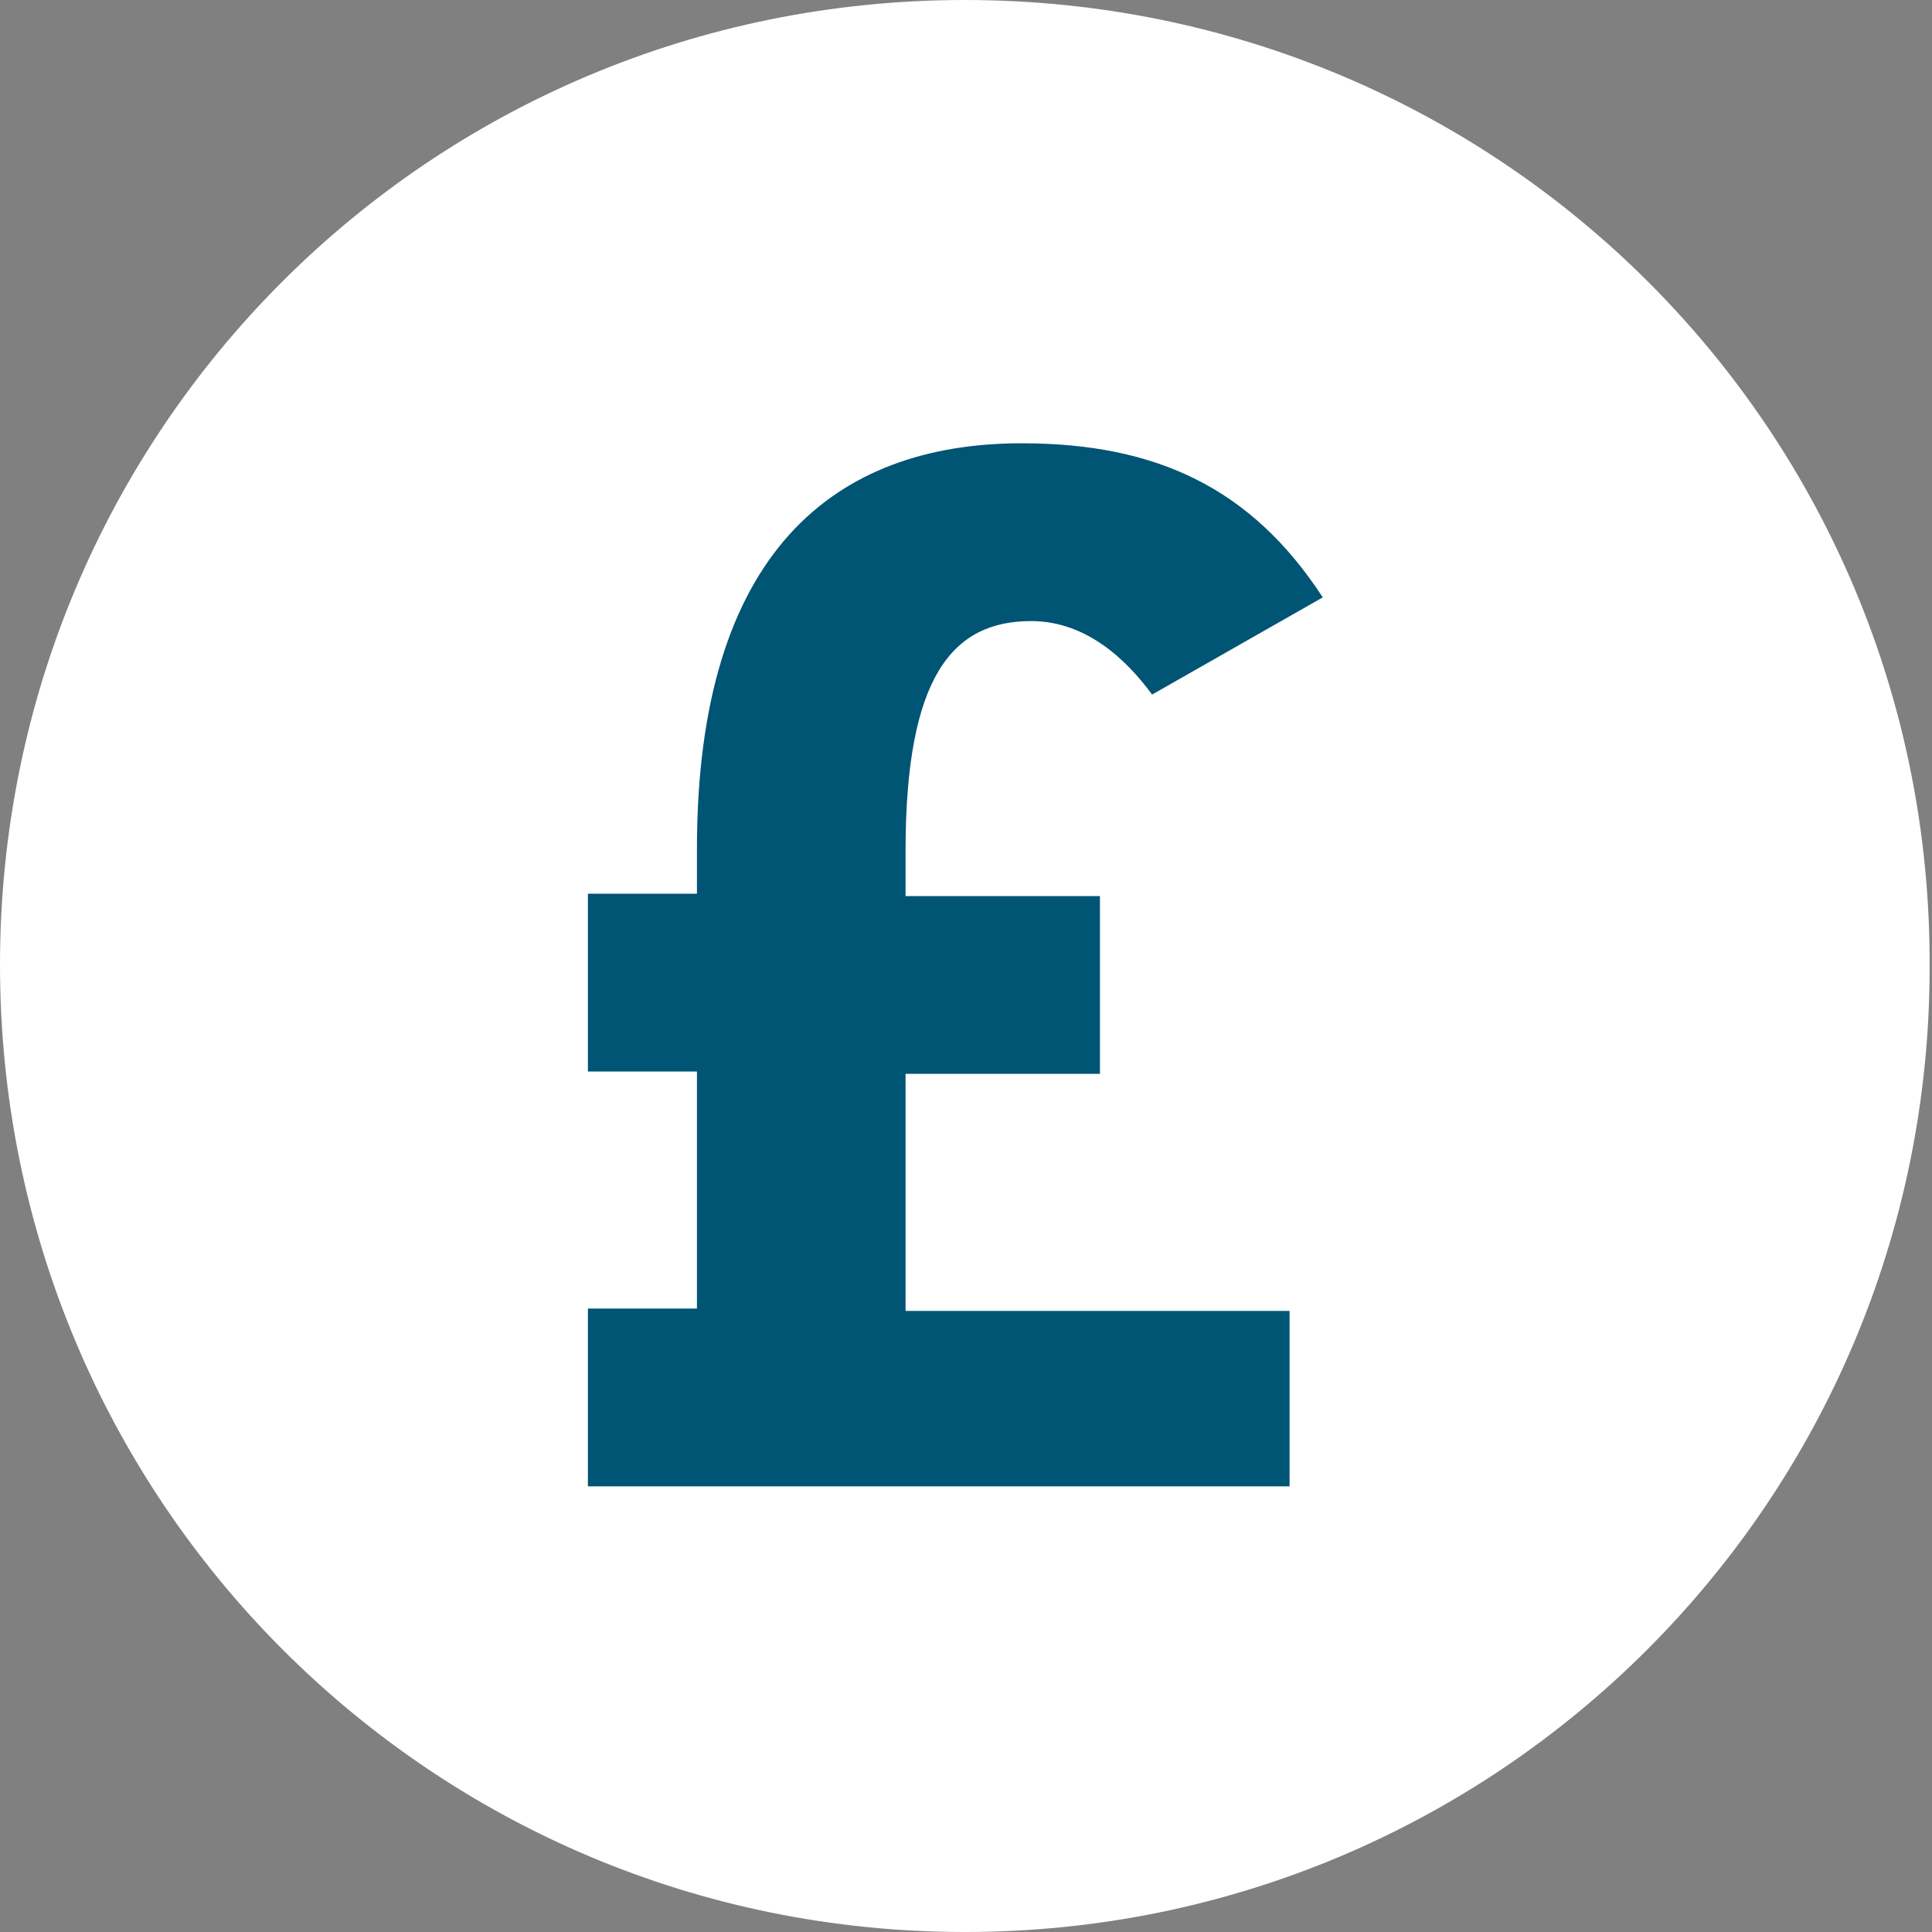
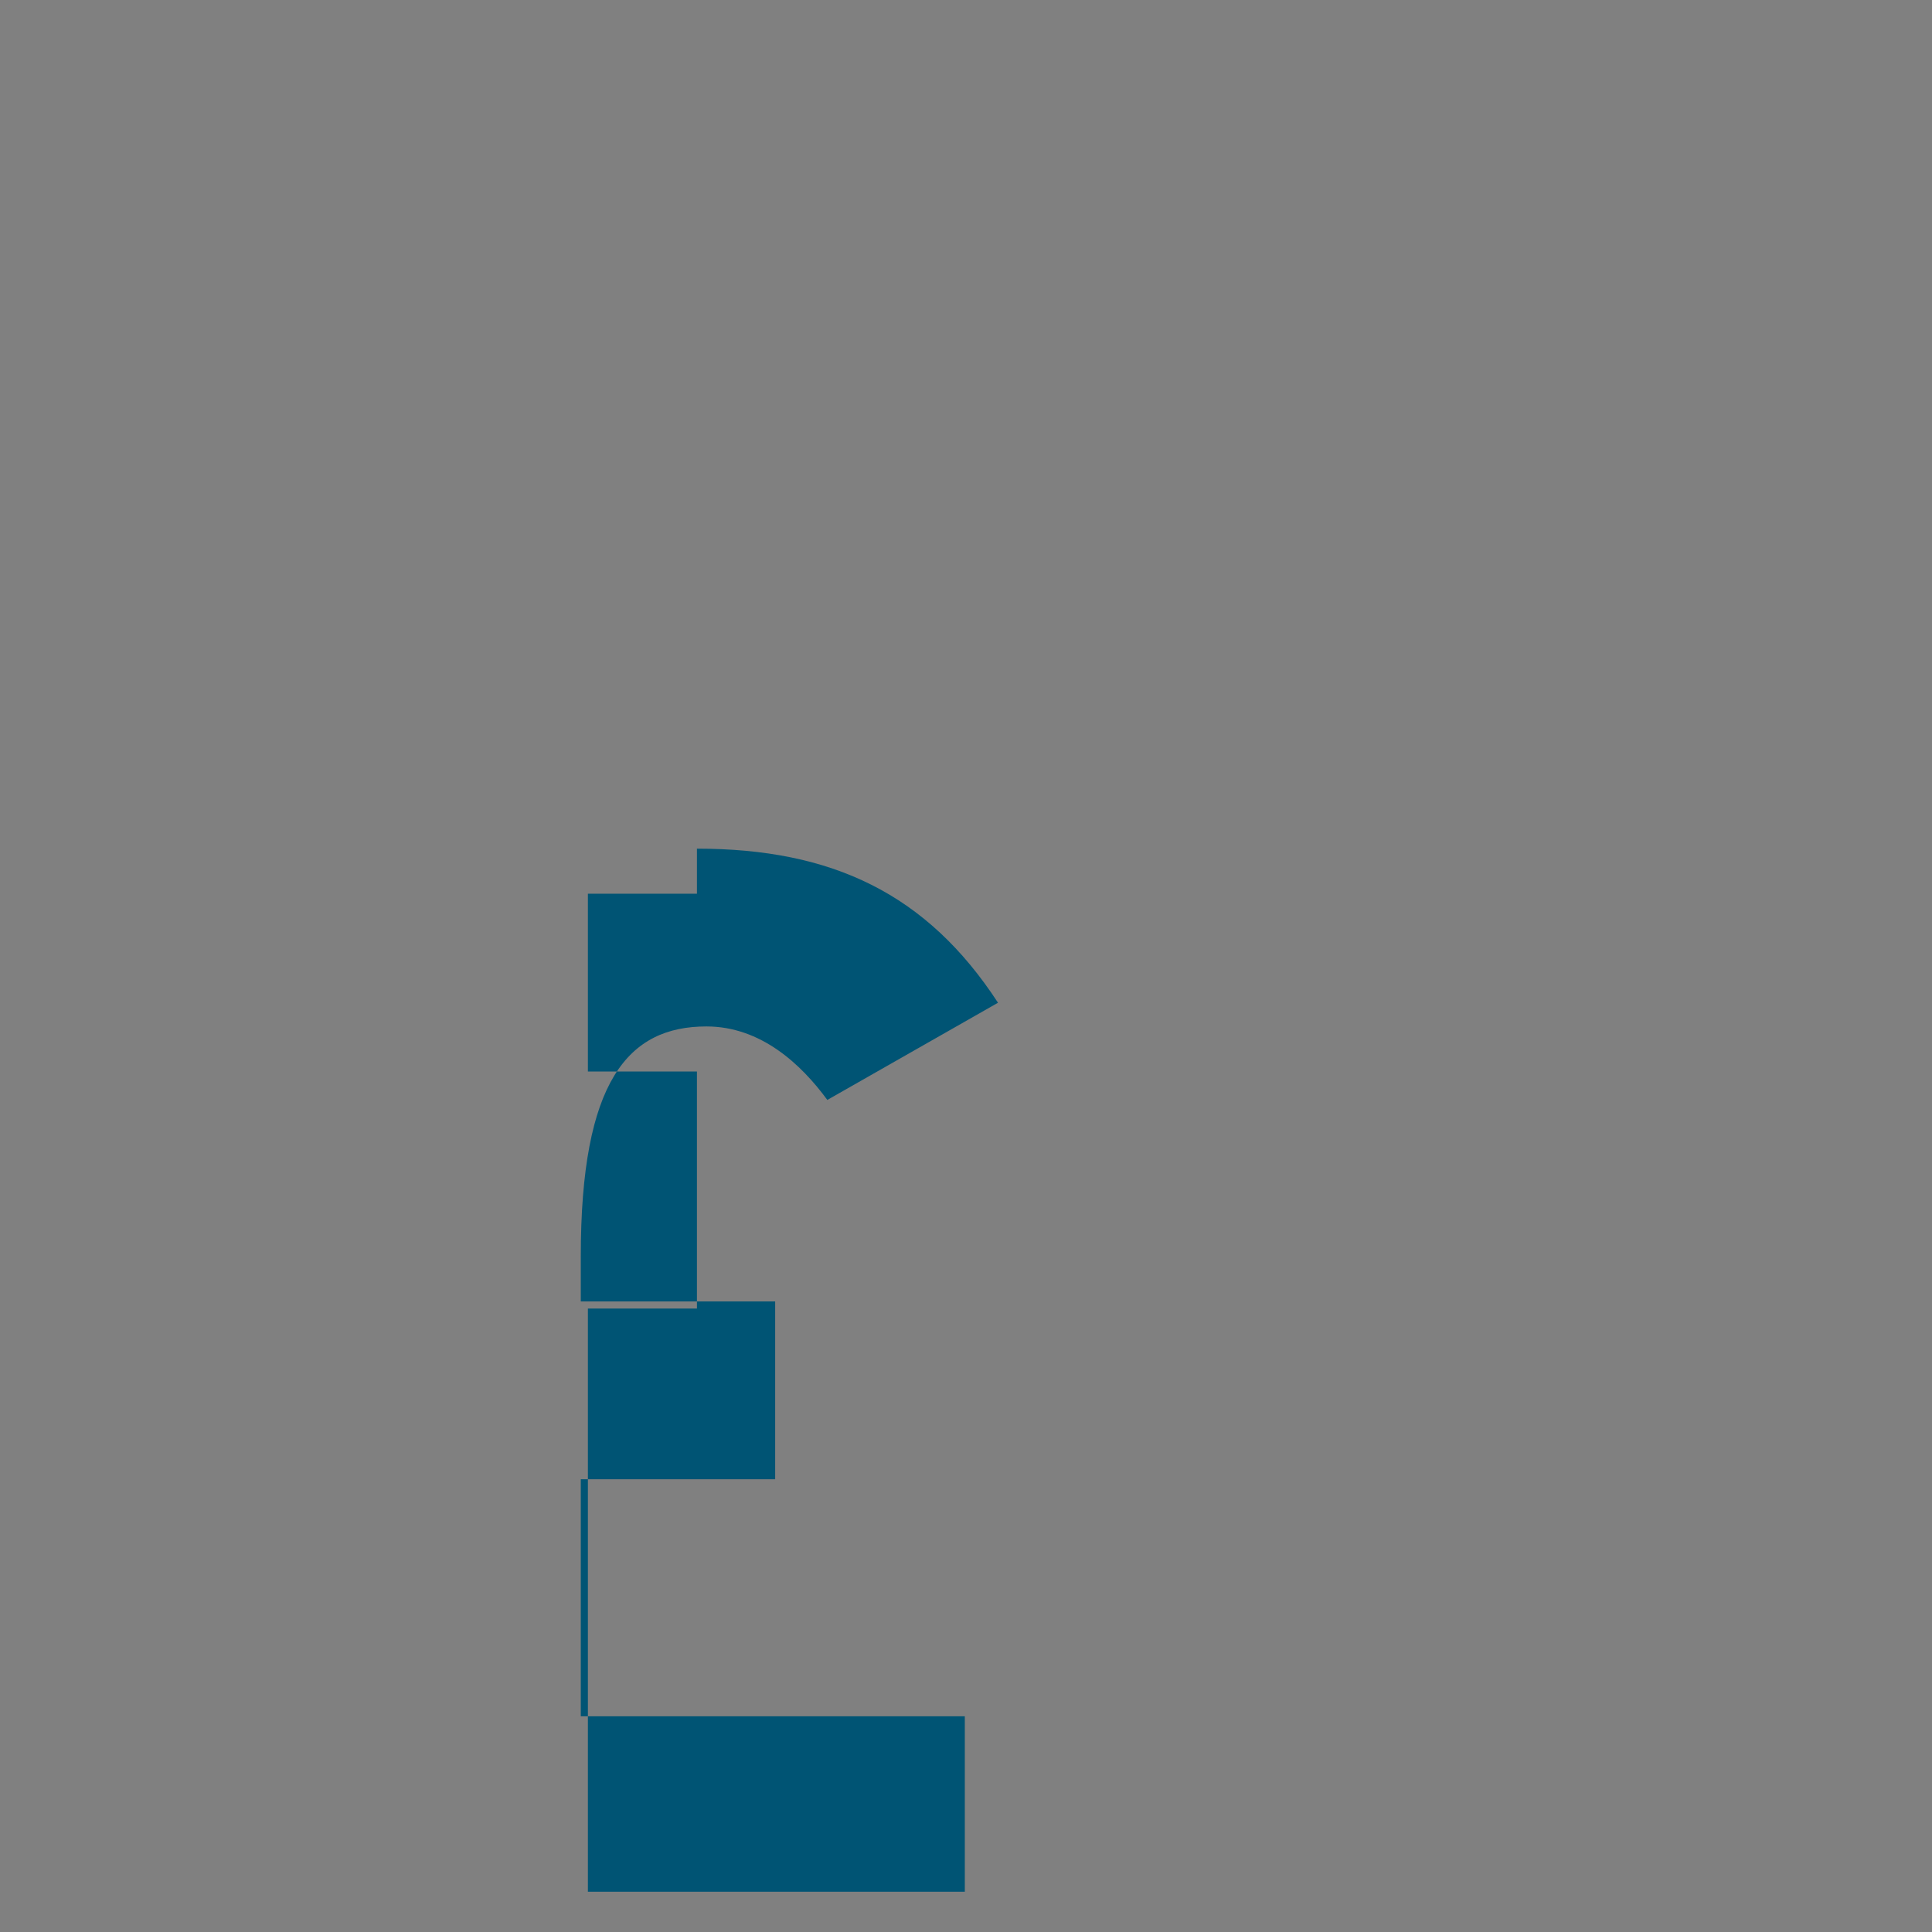
<svg xmlns="http://www.w3.org/2000/svg" version="1.1" id="Layer_1" x="0px" y="0px" viewBox="0 0 81.5 81.5" style="enable-background:new 0 0 81.5 81.5;" xml:space="preserve">
  <rect x="0" y="0" width="81.5" height="81.5" fill="#808080" stroke="none" />
  <style type="text/css">
	.st0{fill:#FFFFFF;}
	.st1{fill:#005474;}
</style>
  <g>
-     <path class="st0" d="M40.7,81.5c22.5,0,40.7-18.2,40.7-40.7C81.5,18.2,63.3,0,40.7,0S0,18.2,0,40.7C0,63.3,18.2,81.5,40.7,81.5" />
    <g>
-       <path class="st1" d="M24.8,55.2h4.6v-10h-4.6v-7.5h4.6v-1.9c0-12.5,5.8-17.1,13.7-17.1c5.7,0,9.7,1.9,12.7,6.5l-7.2,4.1    c-1.1-1.5-2.8-3.1-5.1-3.1c-3.3,0-5.3,2.3-5.3,9.7v1.9h8.2v7.5h-8.2v10h16.2v7.4H24.8V55.2z" />
+       <path class="st1" d="M24.8,55.2h4.6v-10h-4.6v-7.5h4.6v-1.9c5.7,0,9.7,1.9,12.7,6.5l-7.2,4.1    c-1.1-1.5-2.8-3.1-5.1-3.1c-3.3,0-5.3,2.3-5.3,9.7v1.9h8.2v7.5h-8.2v10h16.2v7.4H24.8V55.2z" />
    </g>
  </g>
</svg>